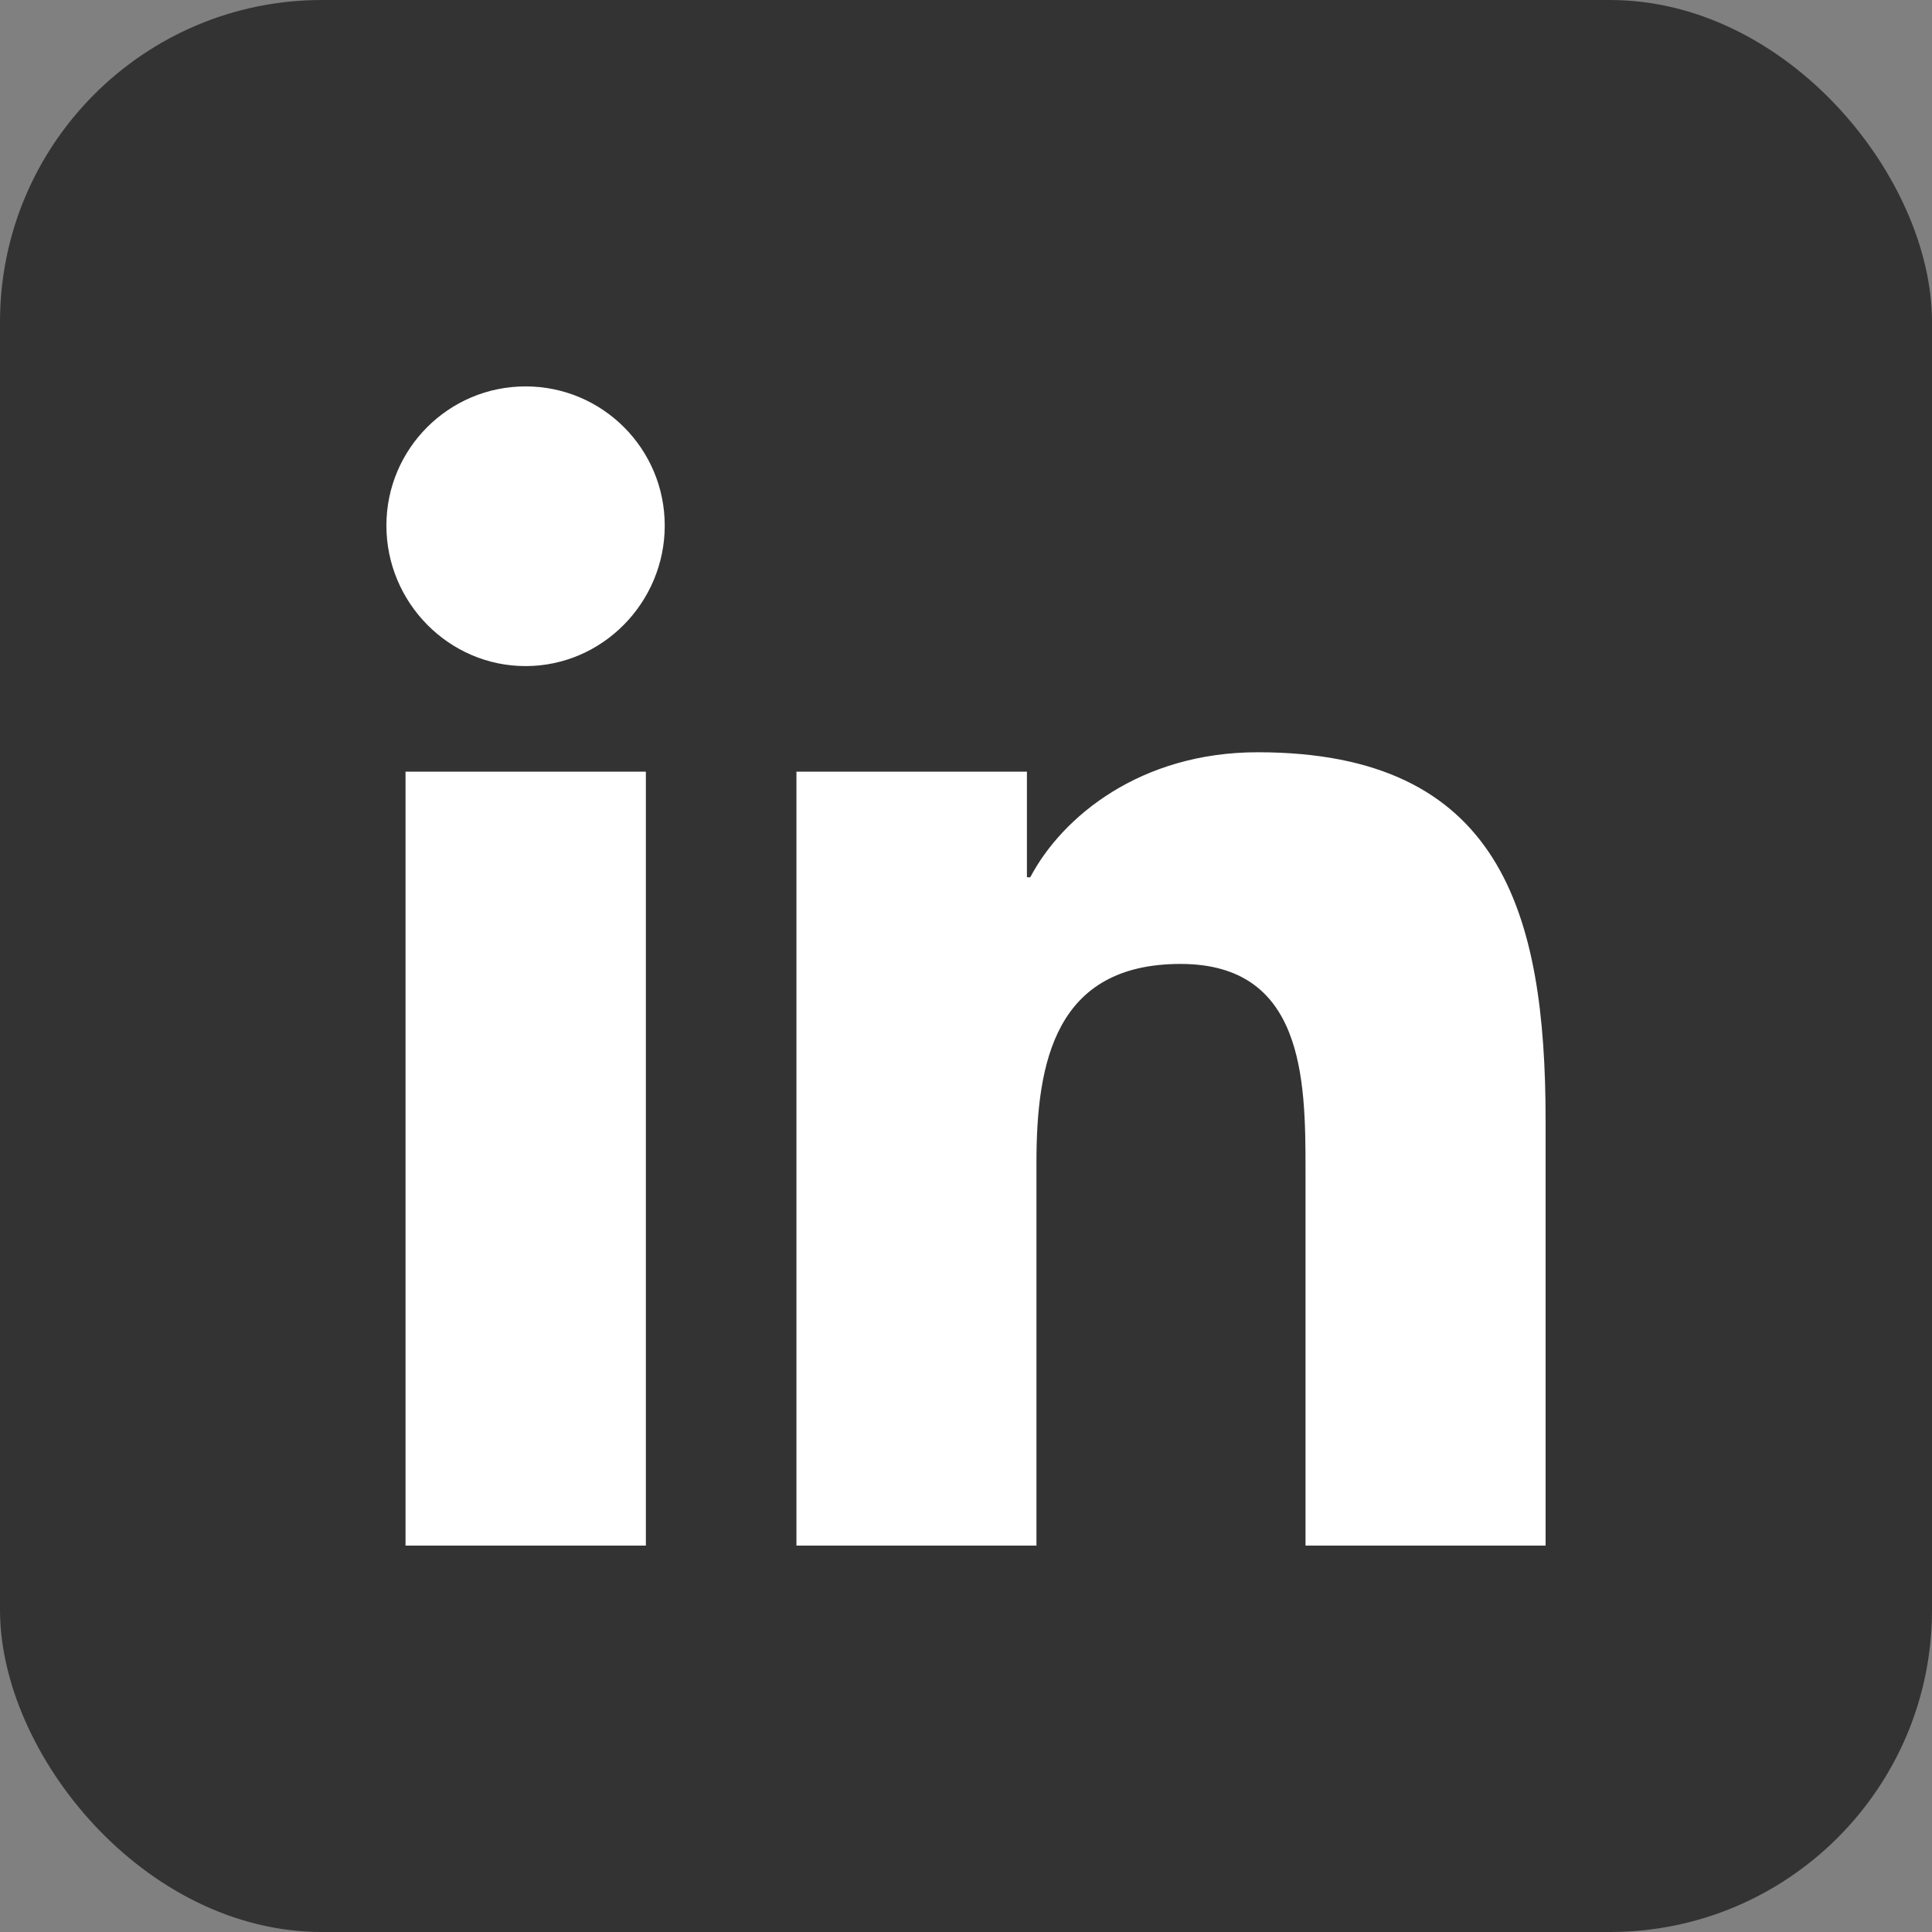
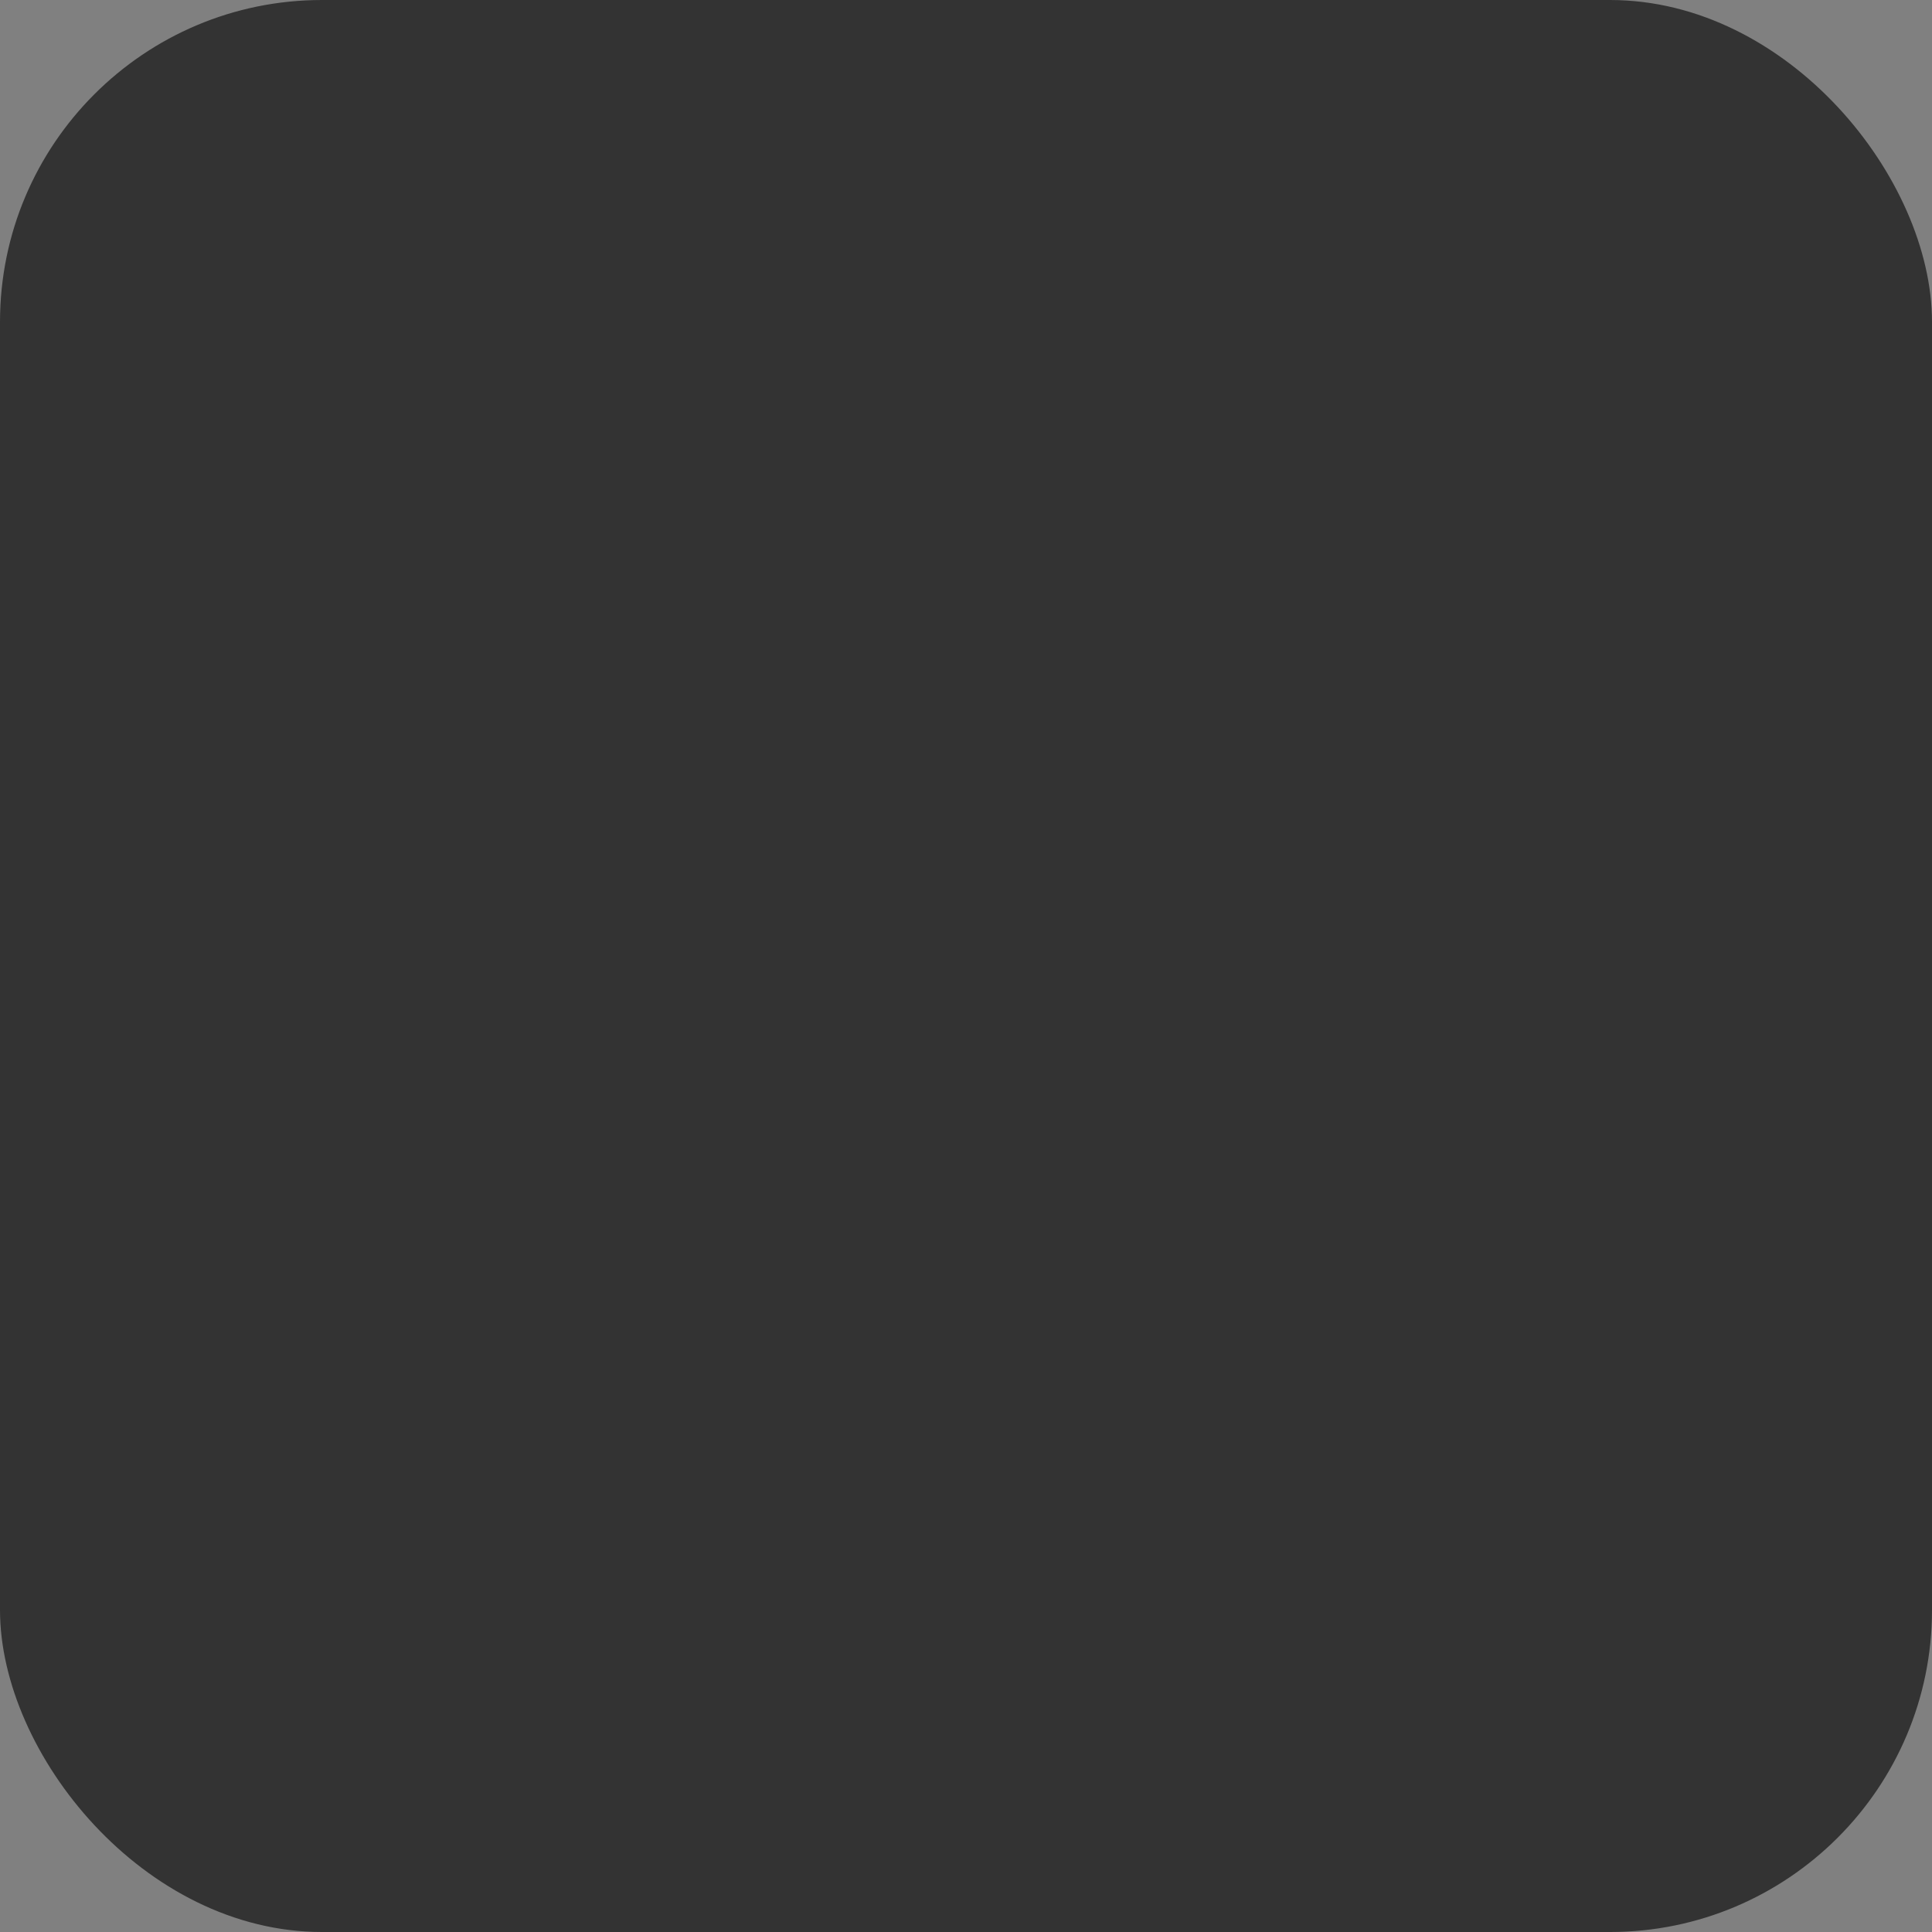
<svg xmlns="http://www.w3.org/2000/svg" width="30px" height="30px" viewBox="0 0 30 30" version="1.1">
  <rect x="0" y="0" width="30" height="30" fill="#808080" stroke="none" />
  <title>Slice 1</title>
  <g id="Page-1" stroke="none" stroke-width="1" fill="none" fill-rule="evenodd">
    <g id="Group">
      <rect id="Rectangle" fill="#333333" x="0" y="0" width="30" height="30" rx="5" />
-       <path d="M10.029,24 L6.297,24 L6.297,11.982 L10.029,11.982 L10.029,24 Z M8.161,10.343 C6.968,10.343 6,9.355 6,8.161 C6,6.968 6.968,6 8.161,6 C9.355,6 10.322,6.968 10.322,8.161 C10.322,9.355 9.354,10.343 8.161,10.343 Z M23.996,24 L20.272,24 L20.272,18.15 C20.272,16.756 20.244,14.968 18.332,14.968 C16.392,14.968 16.094,16.482 16.094,18.049 L16.094,24 L12.367,24 L12.367,11.982 L15.946,11.982 L15.946,13.622 L15.998,13.622 C16.496,12.677 17.713,11.681 19.529,11.681 C23.306,11.681 24,14.168 24,17.399 L24,24 L23.996,24 Z" id="Shape" fill="#FFFFFF" fill-rule="nonzero" />
    </g>
  </g>
</svg>